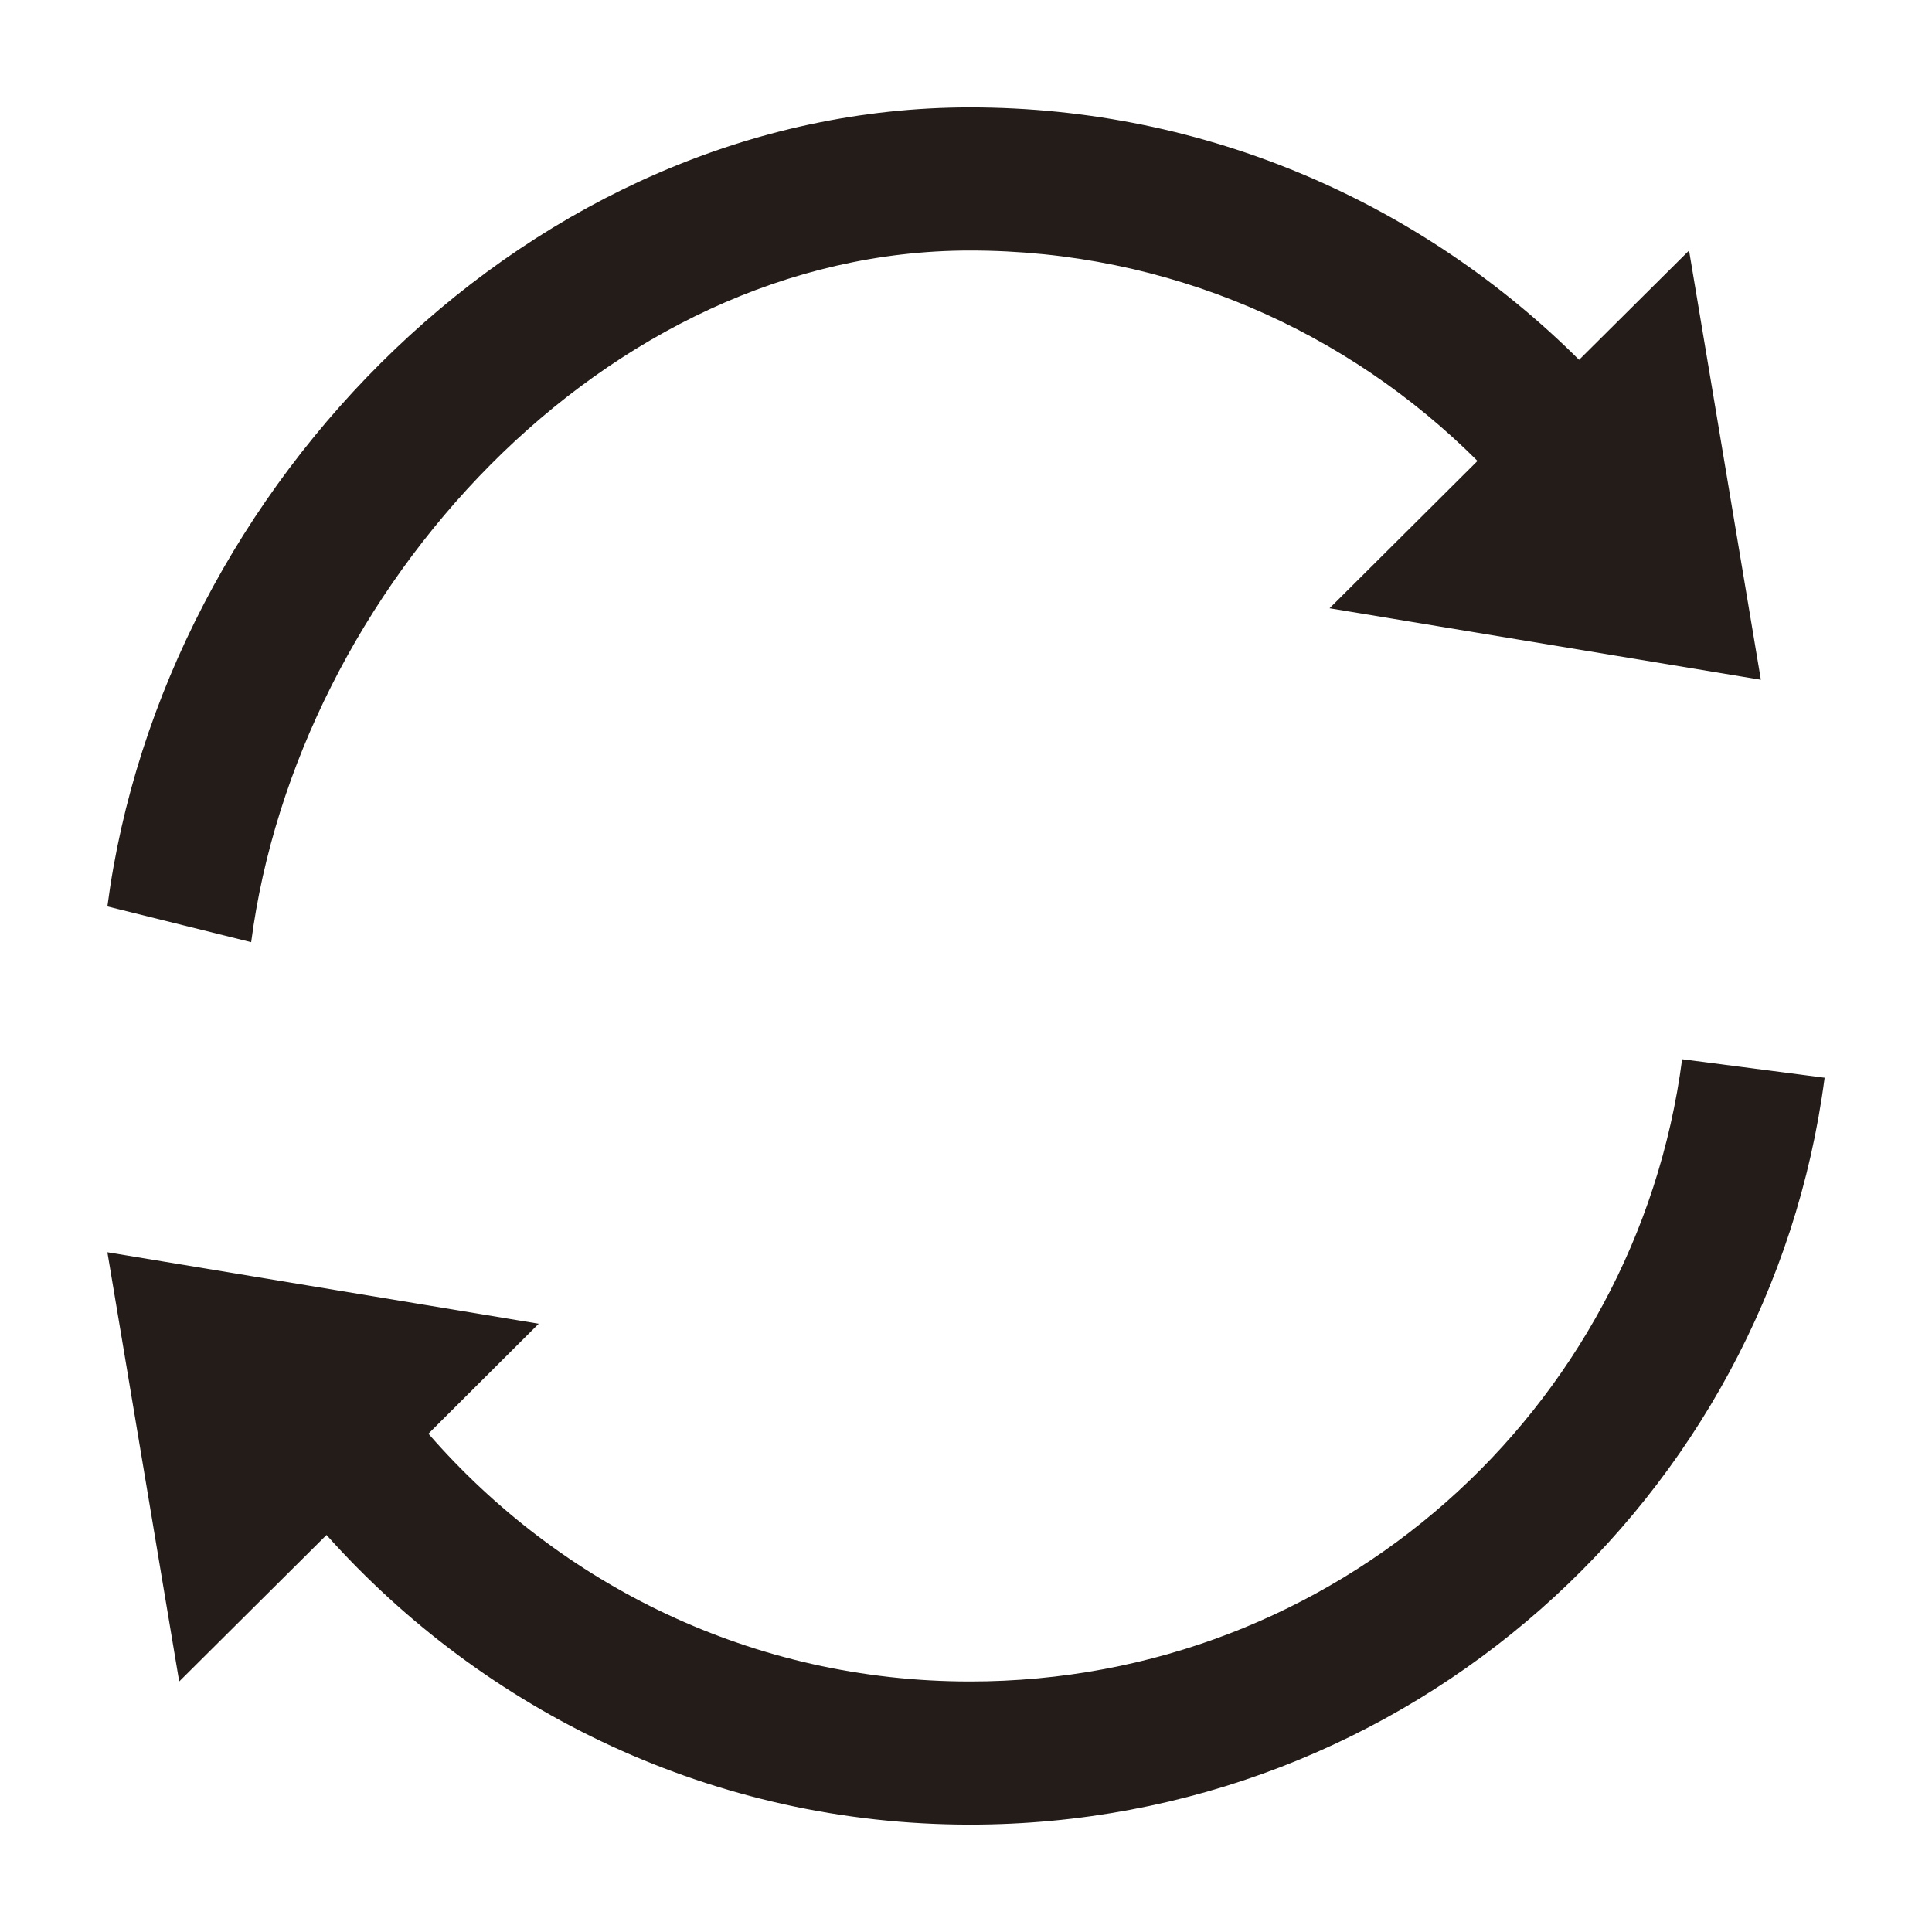
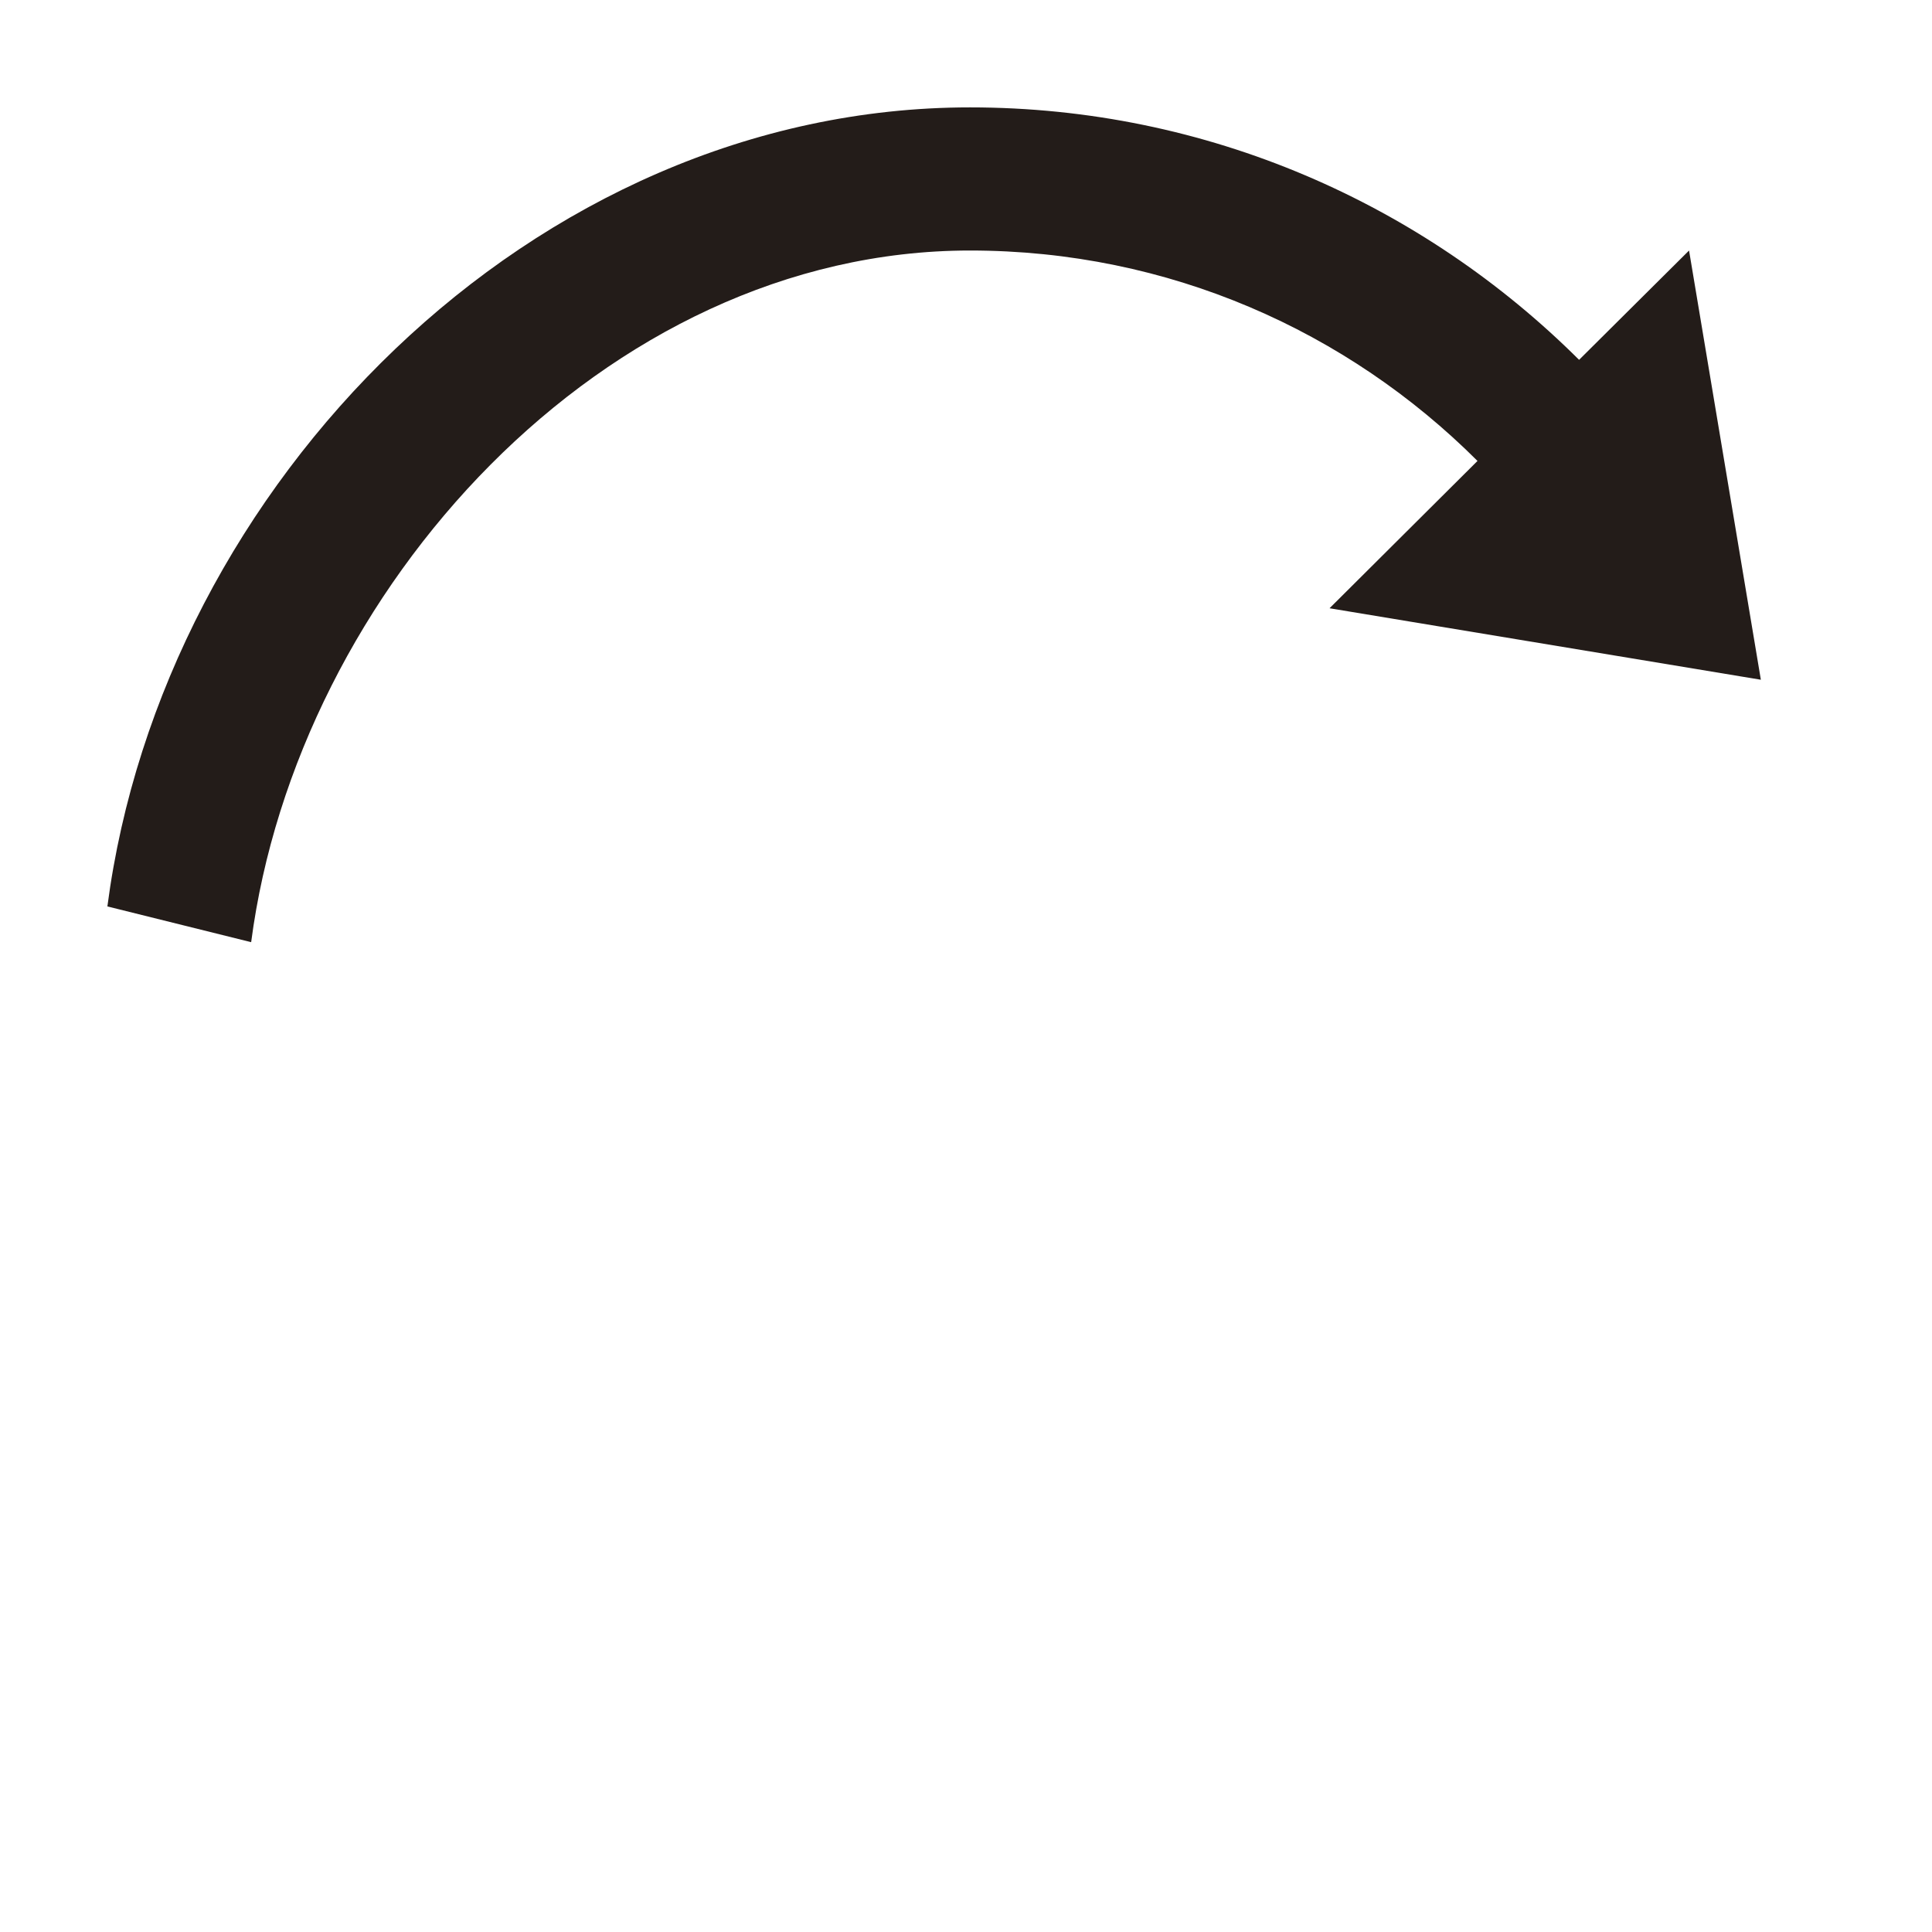
<svg xmlns="http://www.w3.org/2000/svg" width="12" height="12" viewBox="0 0 12 12" fill="none">
  <path d="M6.025 0.667C3.307 0.667 1.009 3.014 0.667 5.63L1.56 5.852C1.845 3.671 3.752 1.556 6.025 1.556C7.261 1.556 8.37 2.057 9.177 2.863L8.258 3.778L10.937 4.222L10.491 1.556L9.808 2.235C8.839 1.27 7.503 0.667 6.025 0.667Z" fill="#231C19" />
-   <path d="M10.448 6.579C10.163 8.76 8.299 10.444 6.025 10.444C4.676 10.444 3.479 9.845 2.661 8.905L3.346 8.222L0.667 7.778L1.113 10.444L2.028 9.534C3.009 10.632 4.434 11.333 6.025 11.333C8.743 11.333 10.991 9.31 11.333 6.694L10.448 6.579Z" fill="#231C19" />
</svg>